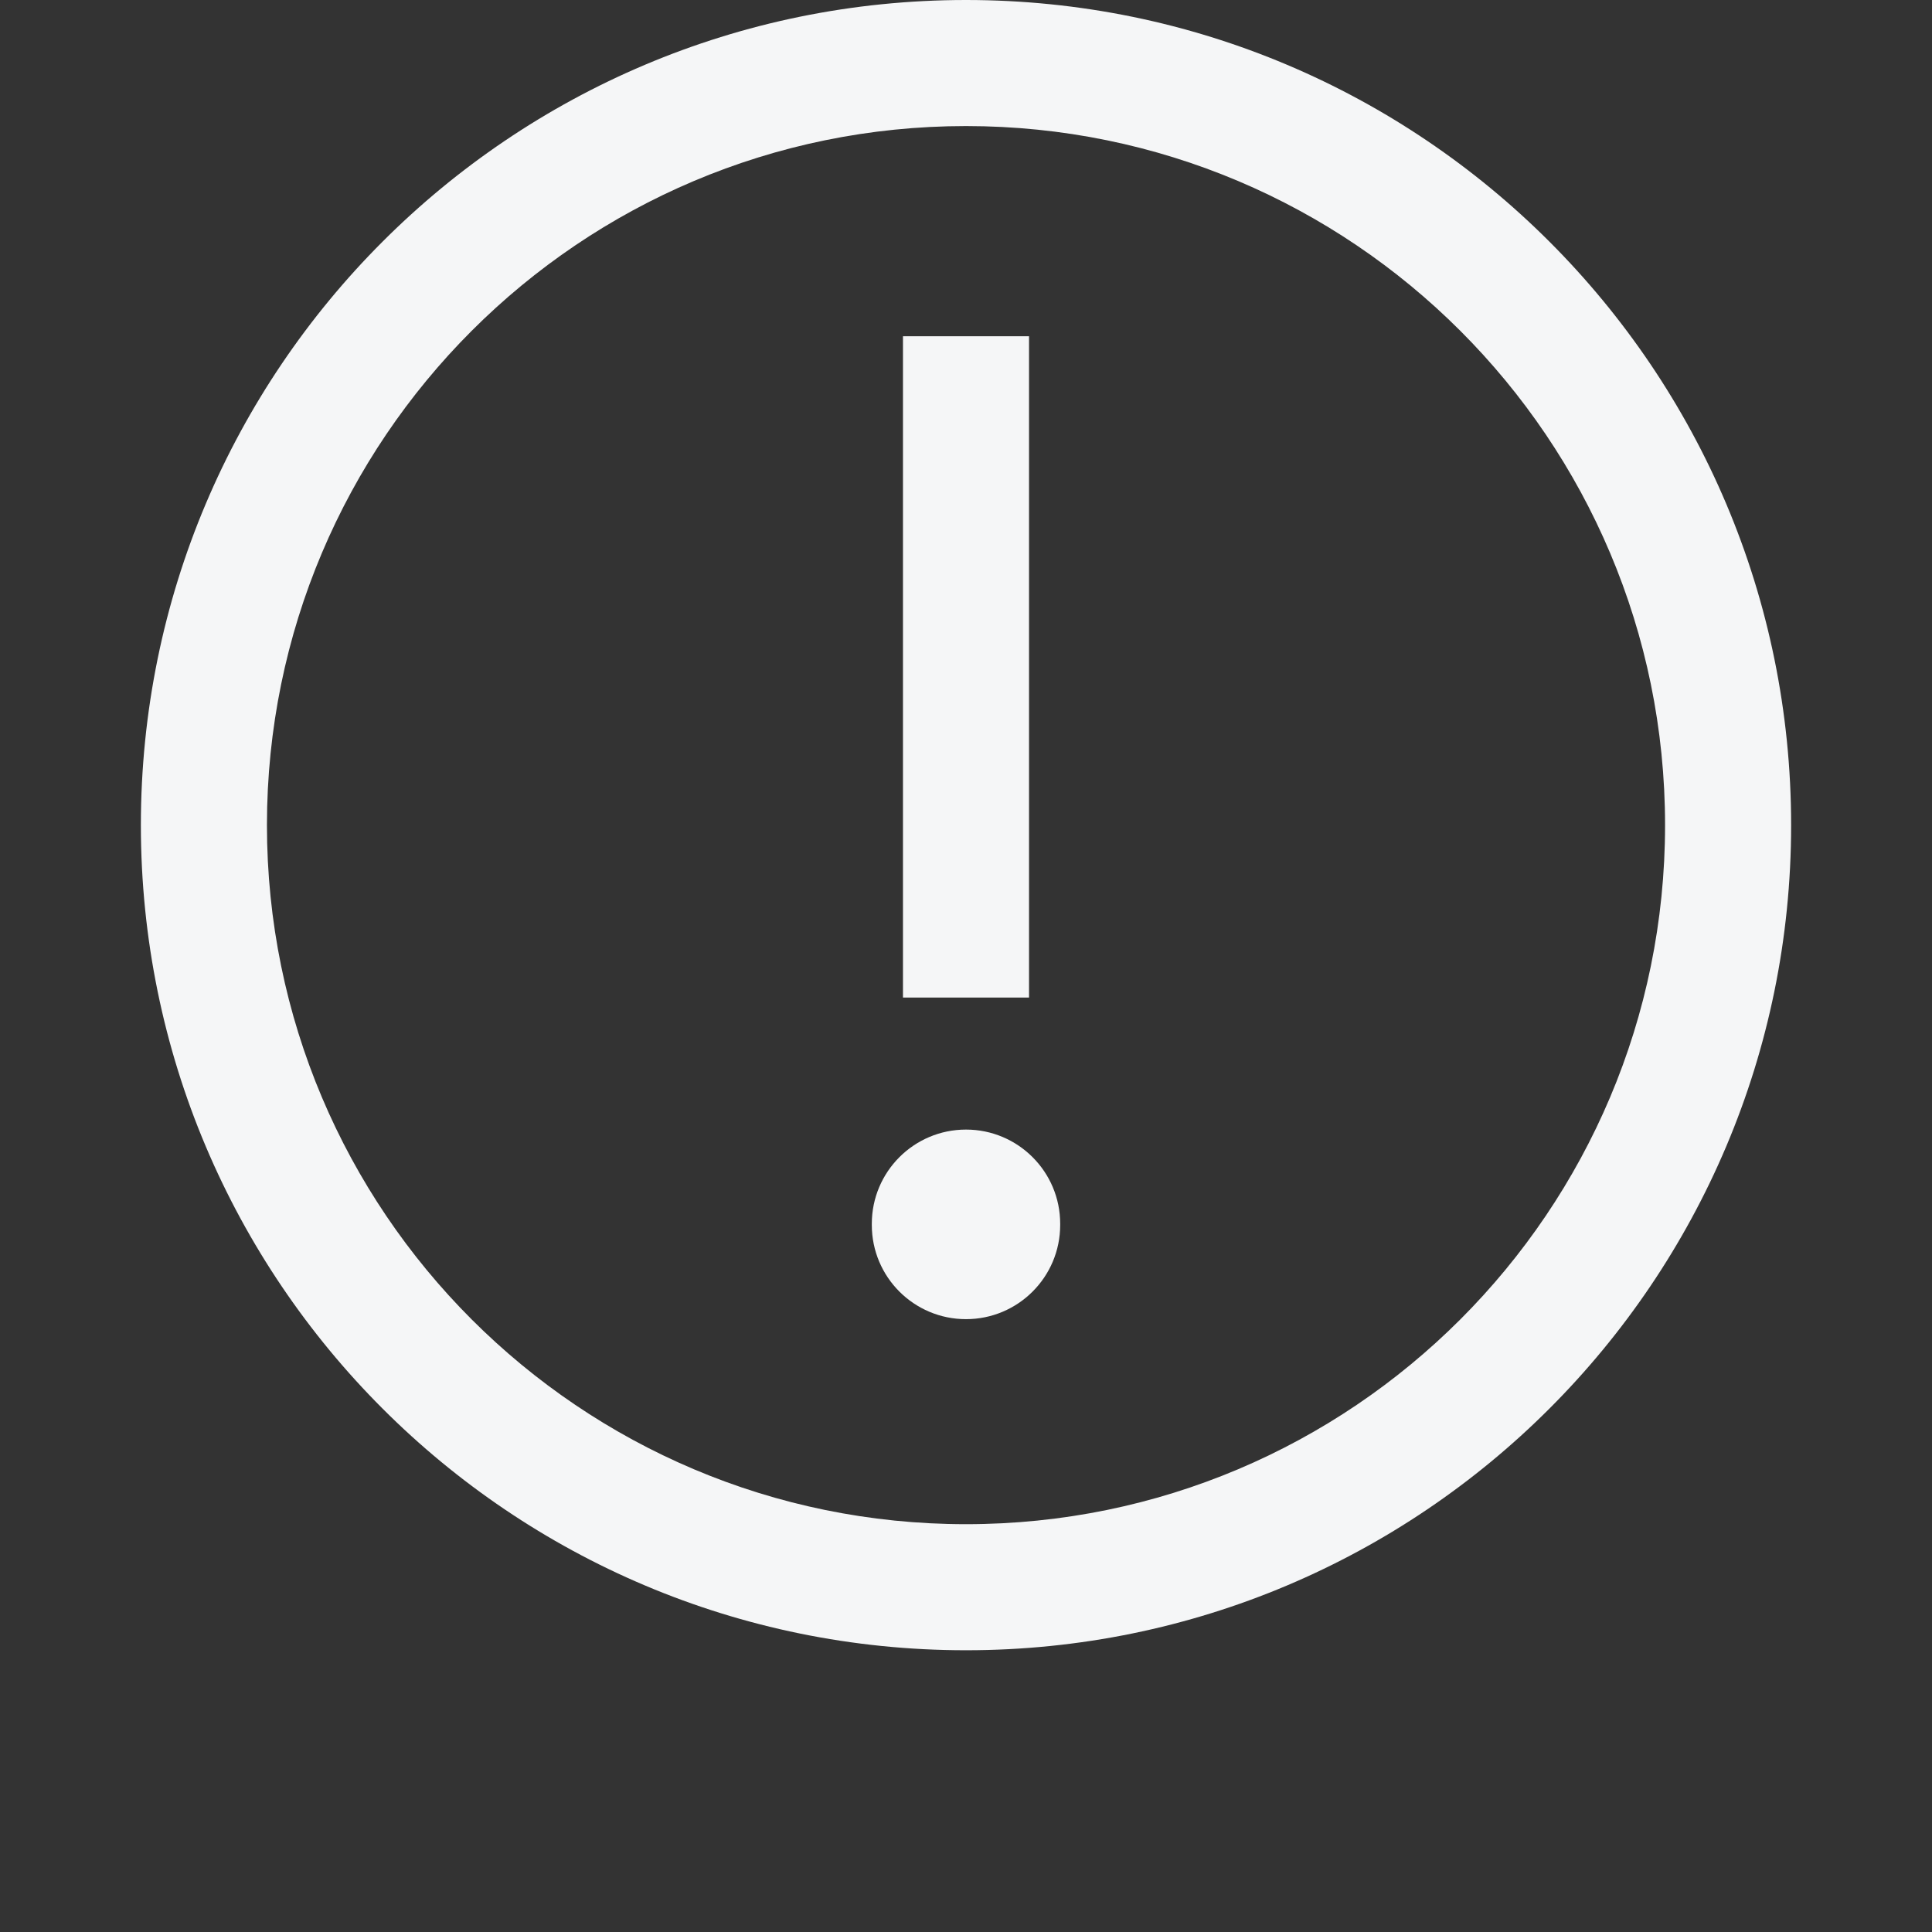
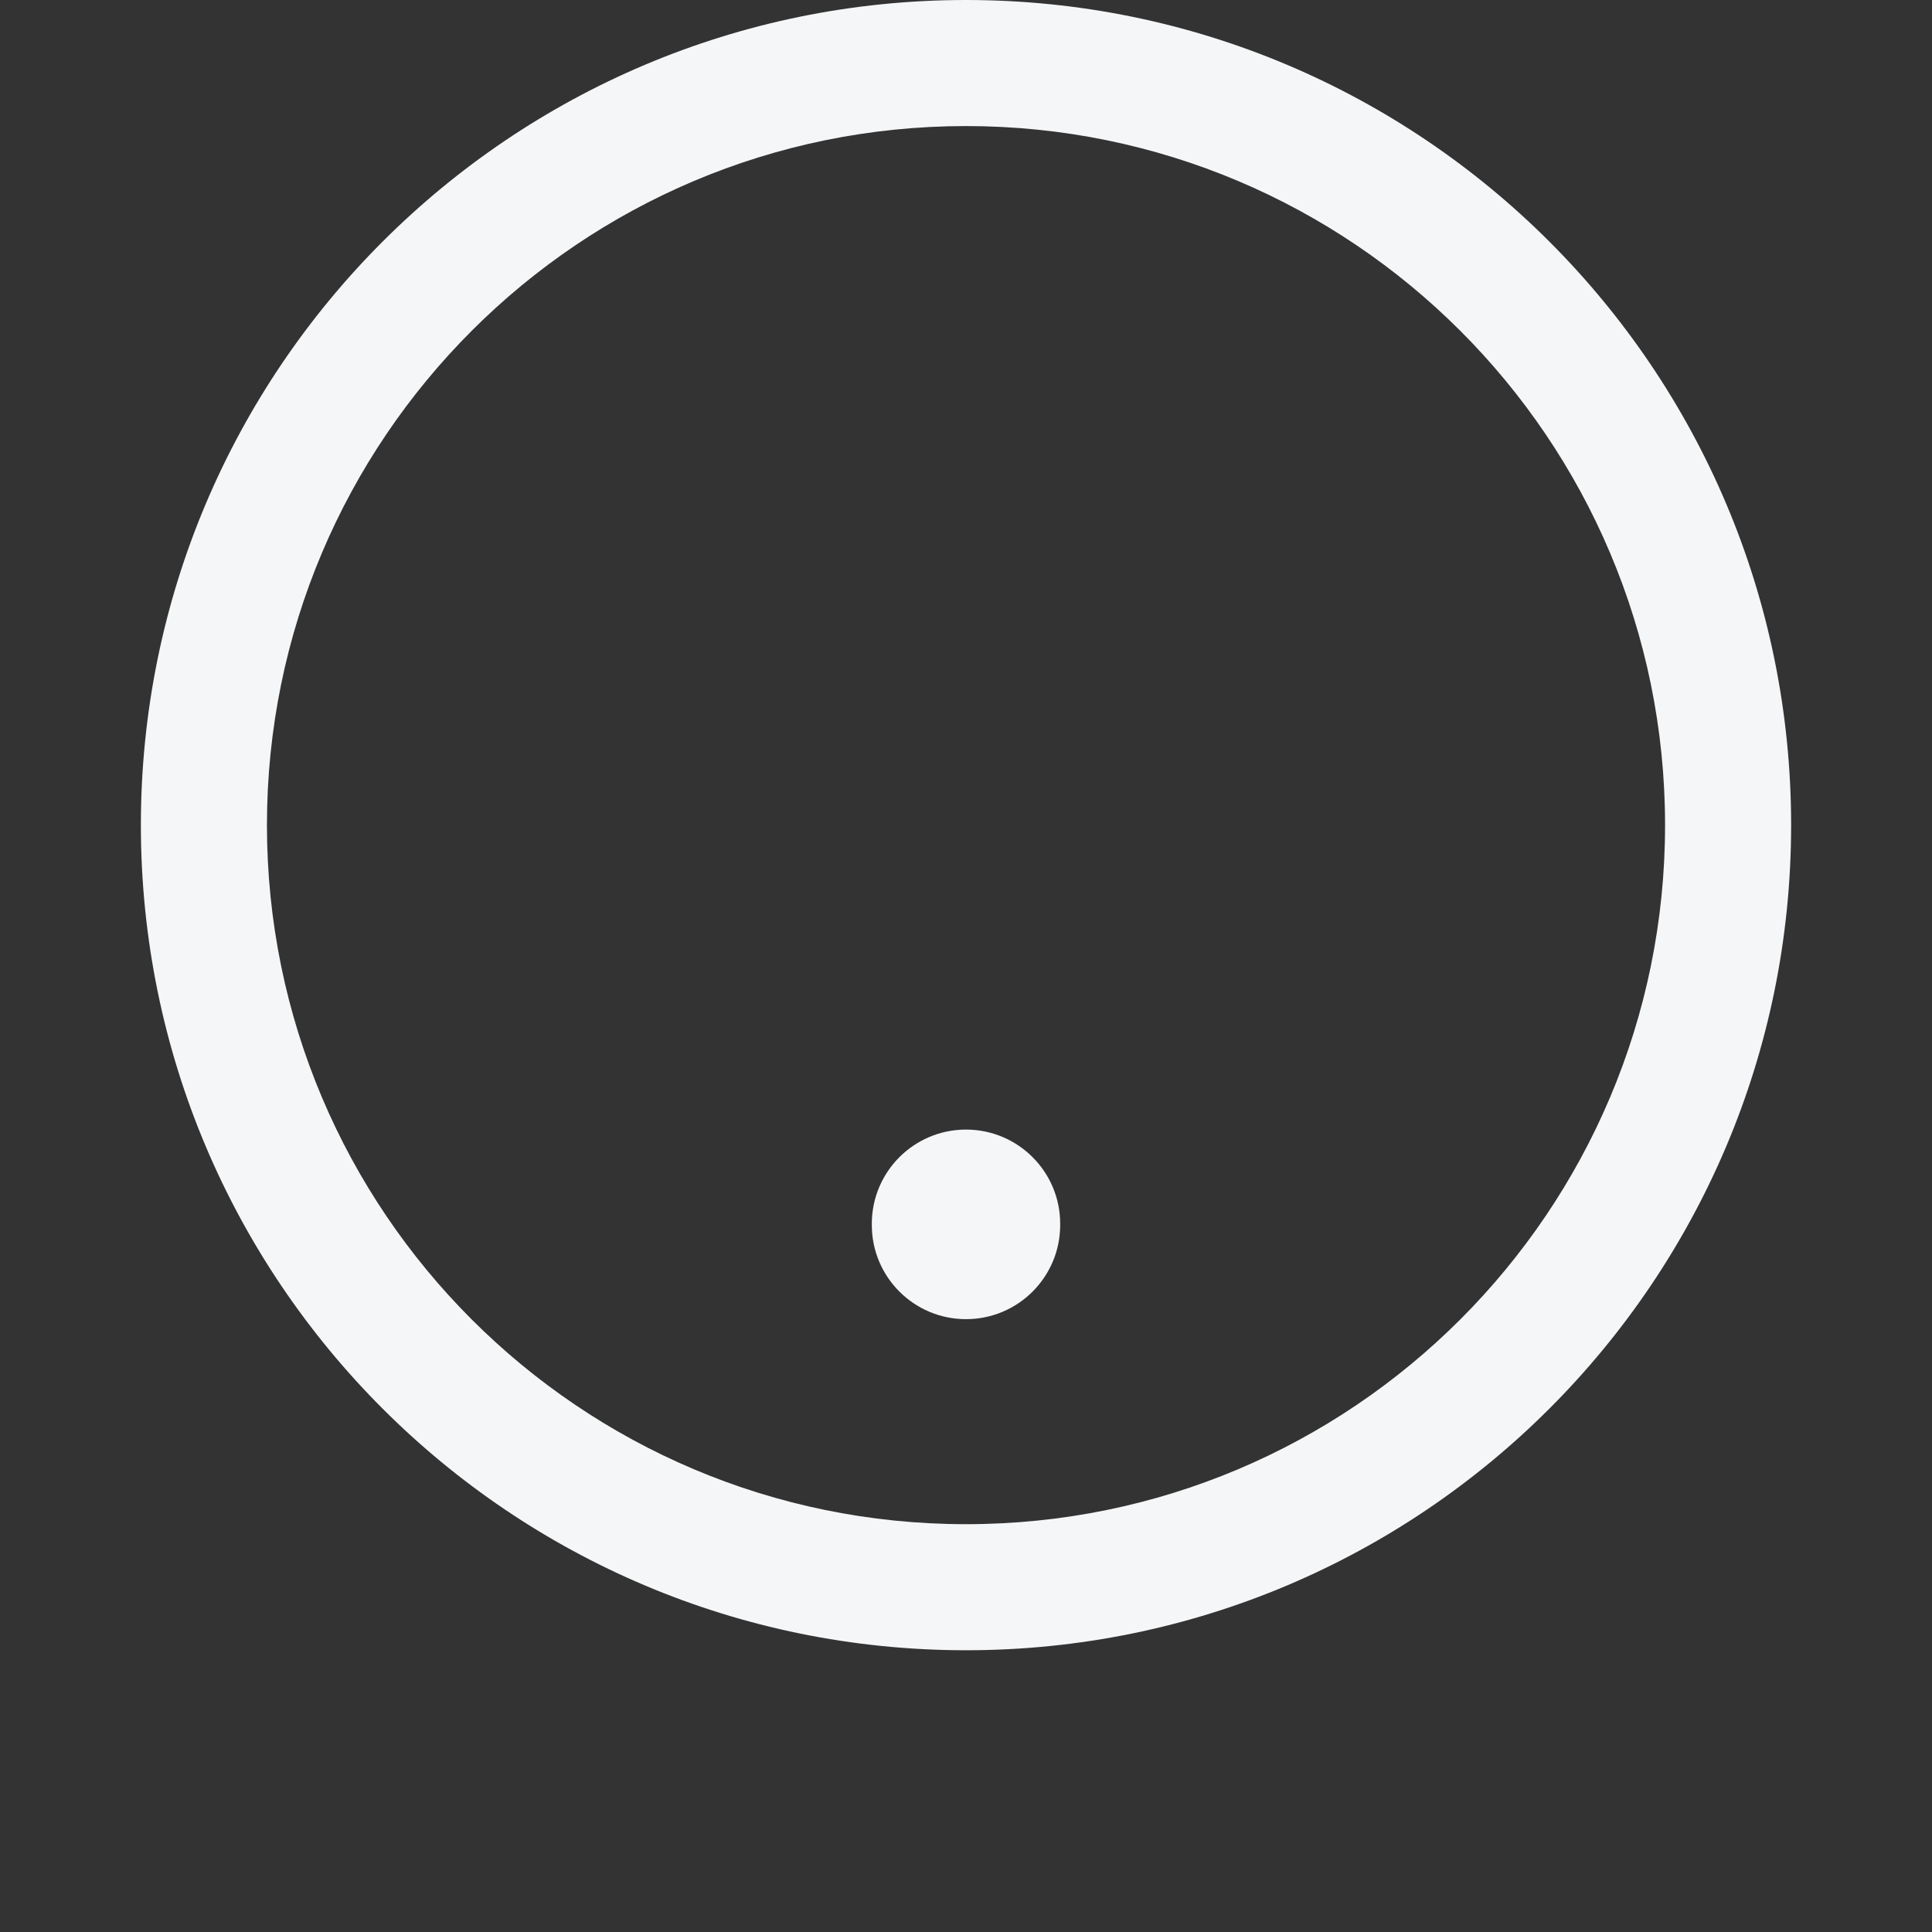
<svg xmlns="http://www.w3.org/2000/svg" width="24" height="24" viewBox="0 0 24 24" fill="none">
  <rect x="0" y="0" width="24" height="24" fill="#333333" stroke="none" />
-   <path d="M11.217 12.392V4.177H12.783V12.392H11.217Z" fill="#F5F6F7" />
  <path d="M13.17 15.202C13.17 14.556 12.646 14.032 12 14.032C11.354 14.032 10.83 14.556 10.83 15.202V15.217C10.83 15.864 11.354 16.387 12 16.387C12.646 16.387 13.17 15.864 13.17 15.217V15.202Z" fill="#F5F6F7" />
  <path fill-rule="evenodd" clip-rule="evenodd" d="M12 20.5C17.661 20.5 22.25 15.911 22.25 10.25C22.25 4.589 17.661 2.48568e-06 12 0C6.339 -4.94893e-07 1.75 4.589 1.75 10.25C1.75 15.911 6.339 20.5 12 20.5ZM12 18.934C16.796 18.934 20.684 15.046 20.684 10.25C20.684 5.454 16.796 1.566 12 1.566C7.204 1.566 3.316 5.454 3.316 10.25C3.316 15.046 7.204 18.934 12 18.934Z" fill="#F5F6F7" />
</svg>